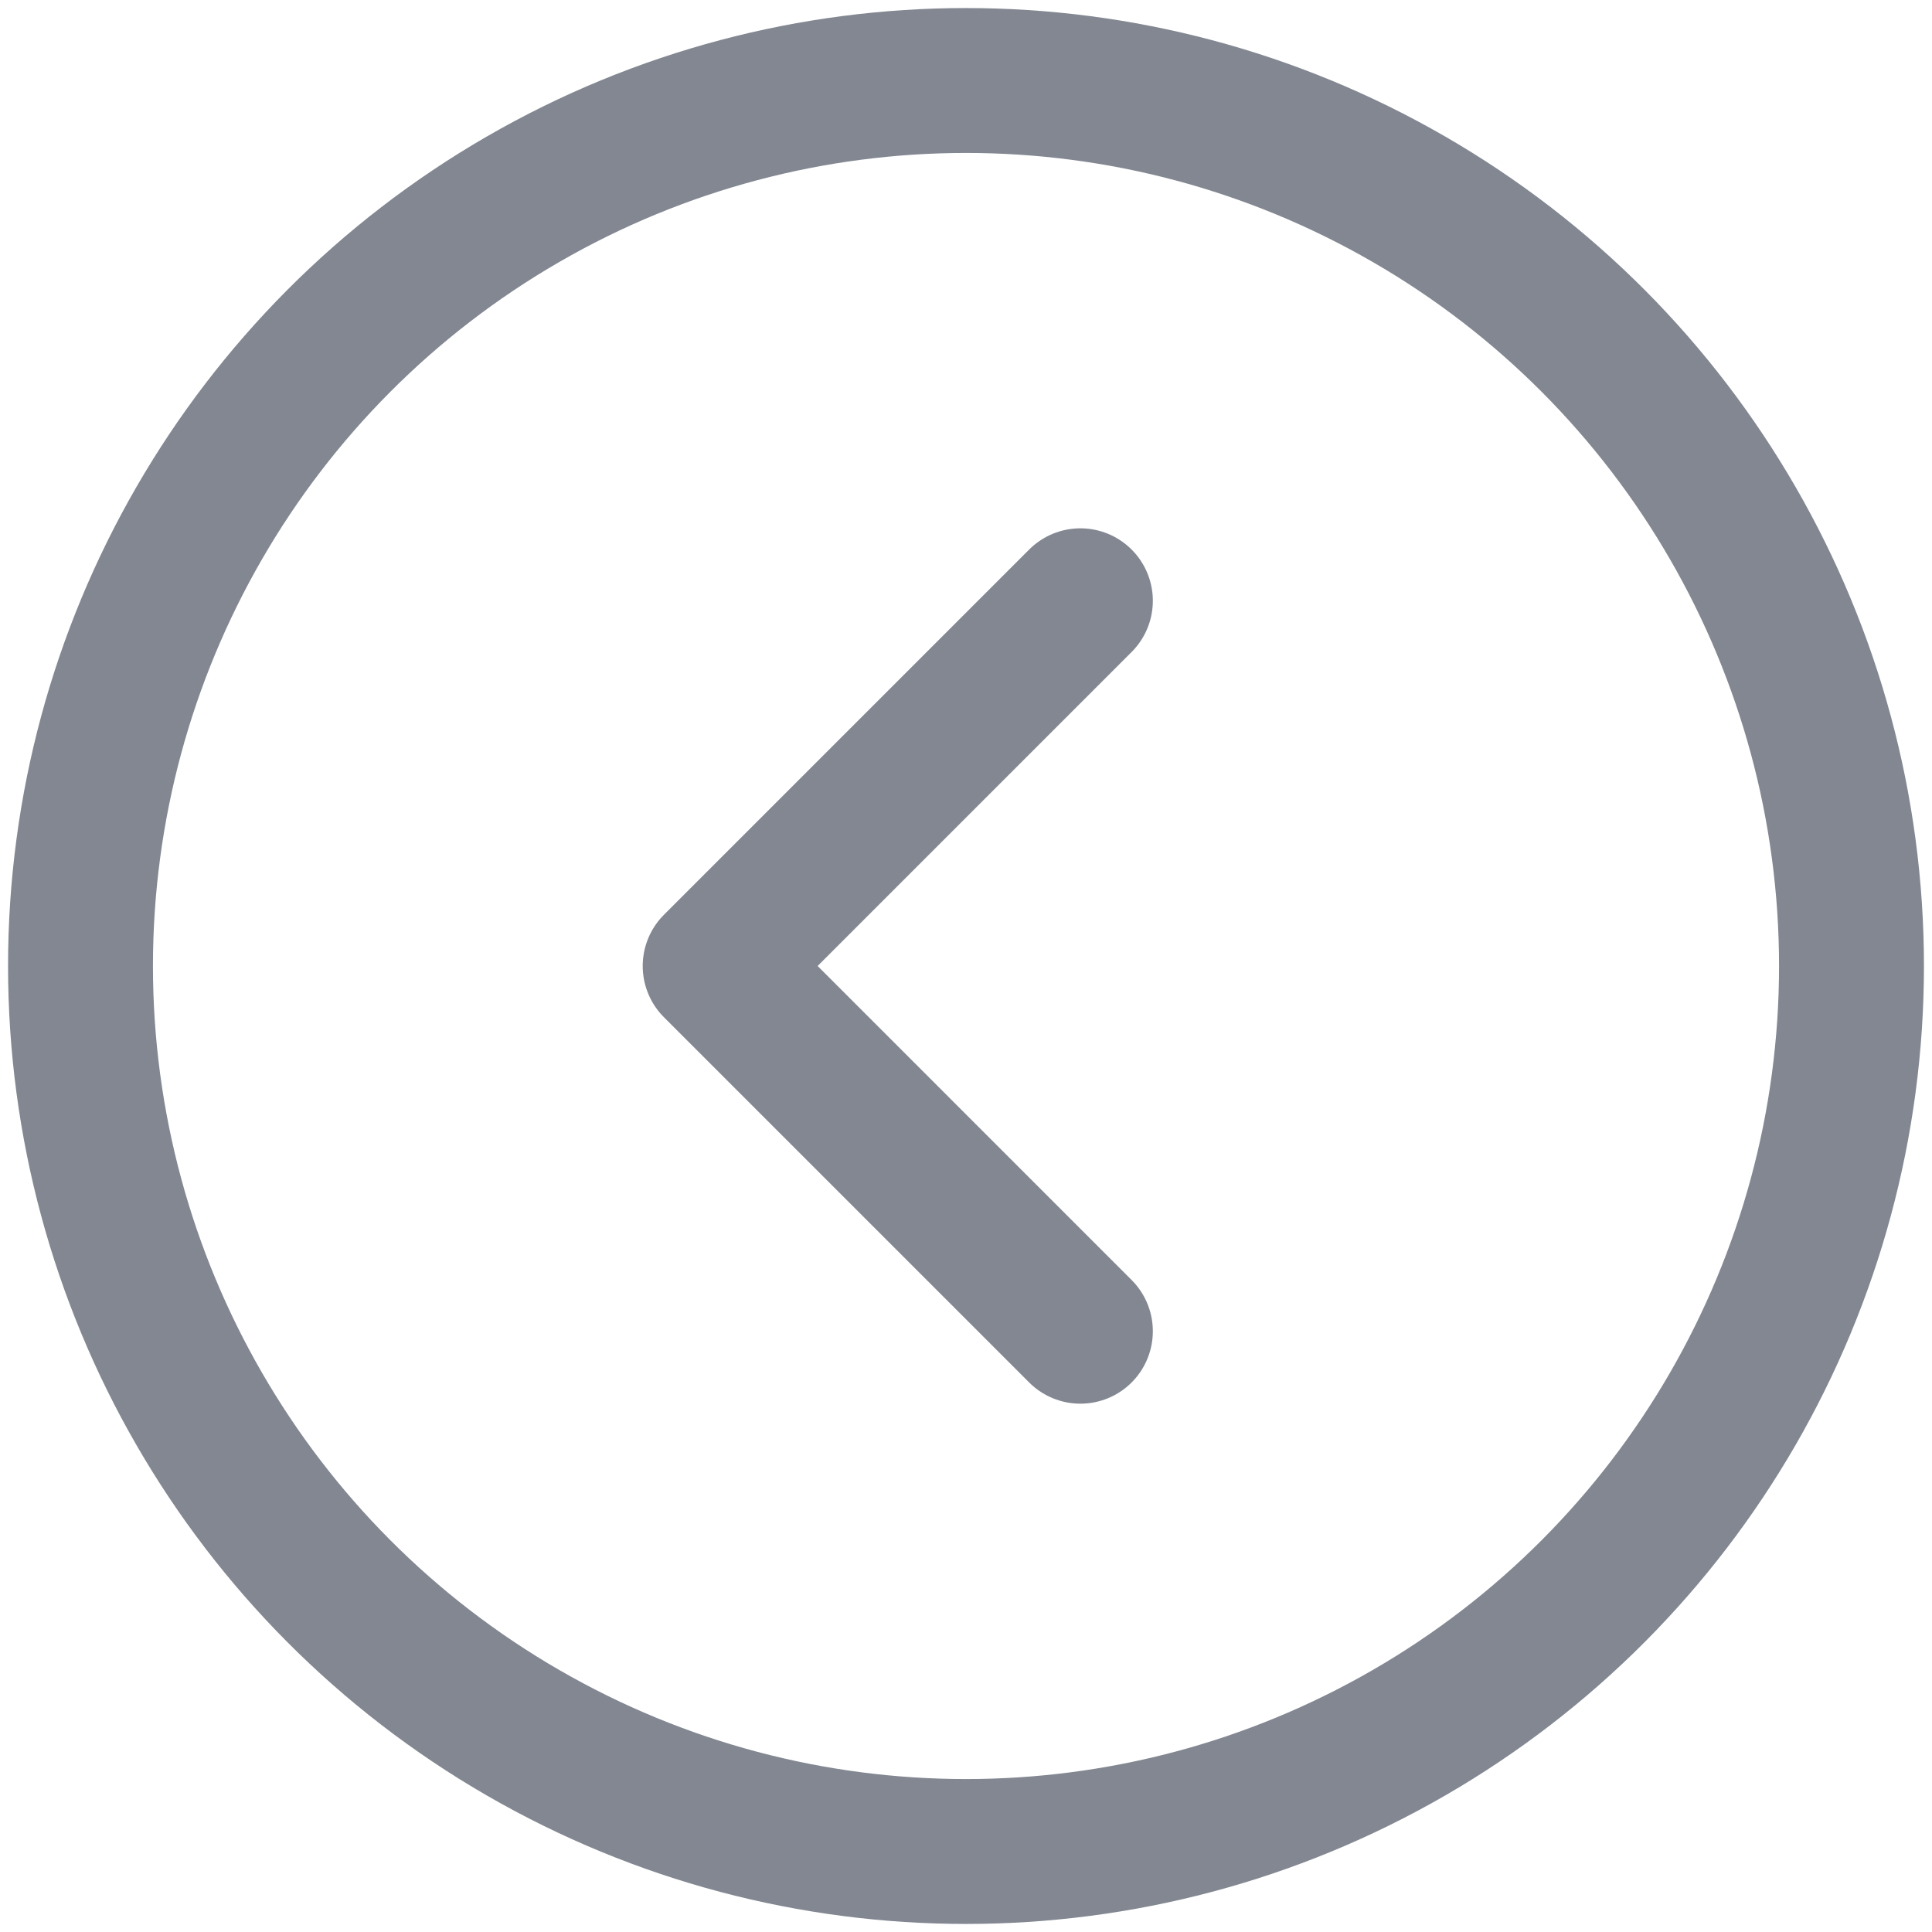
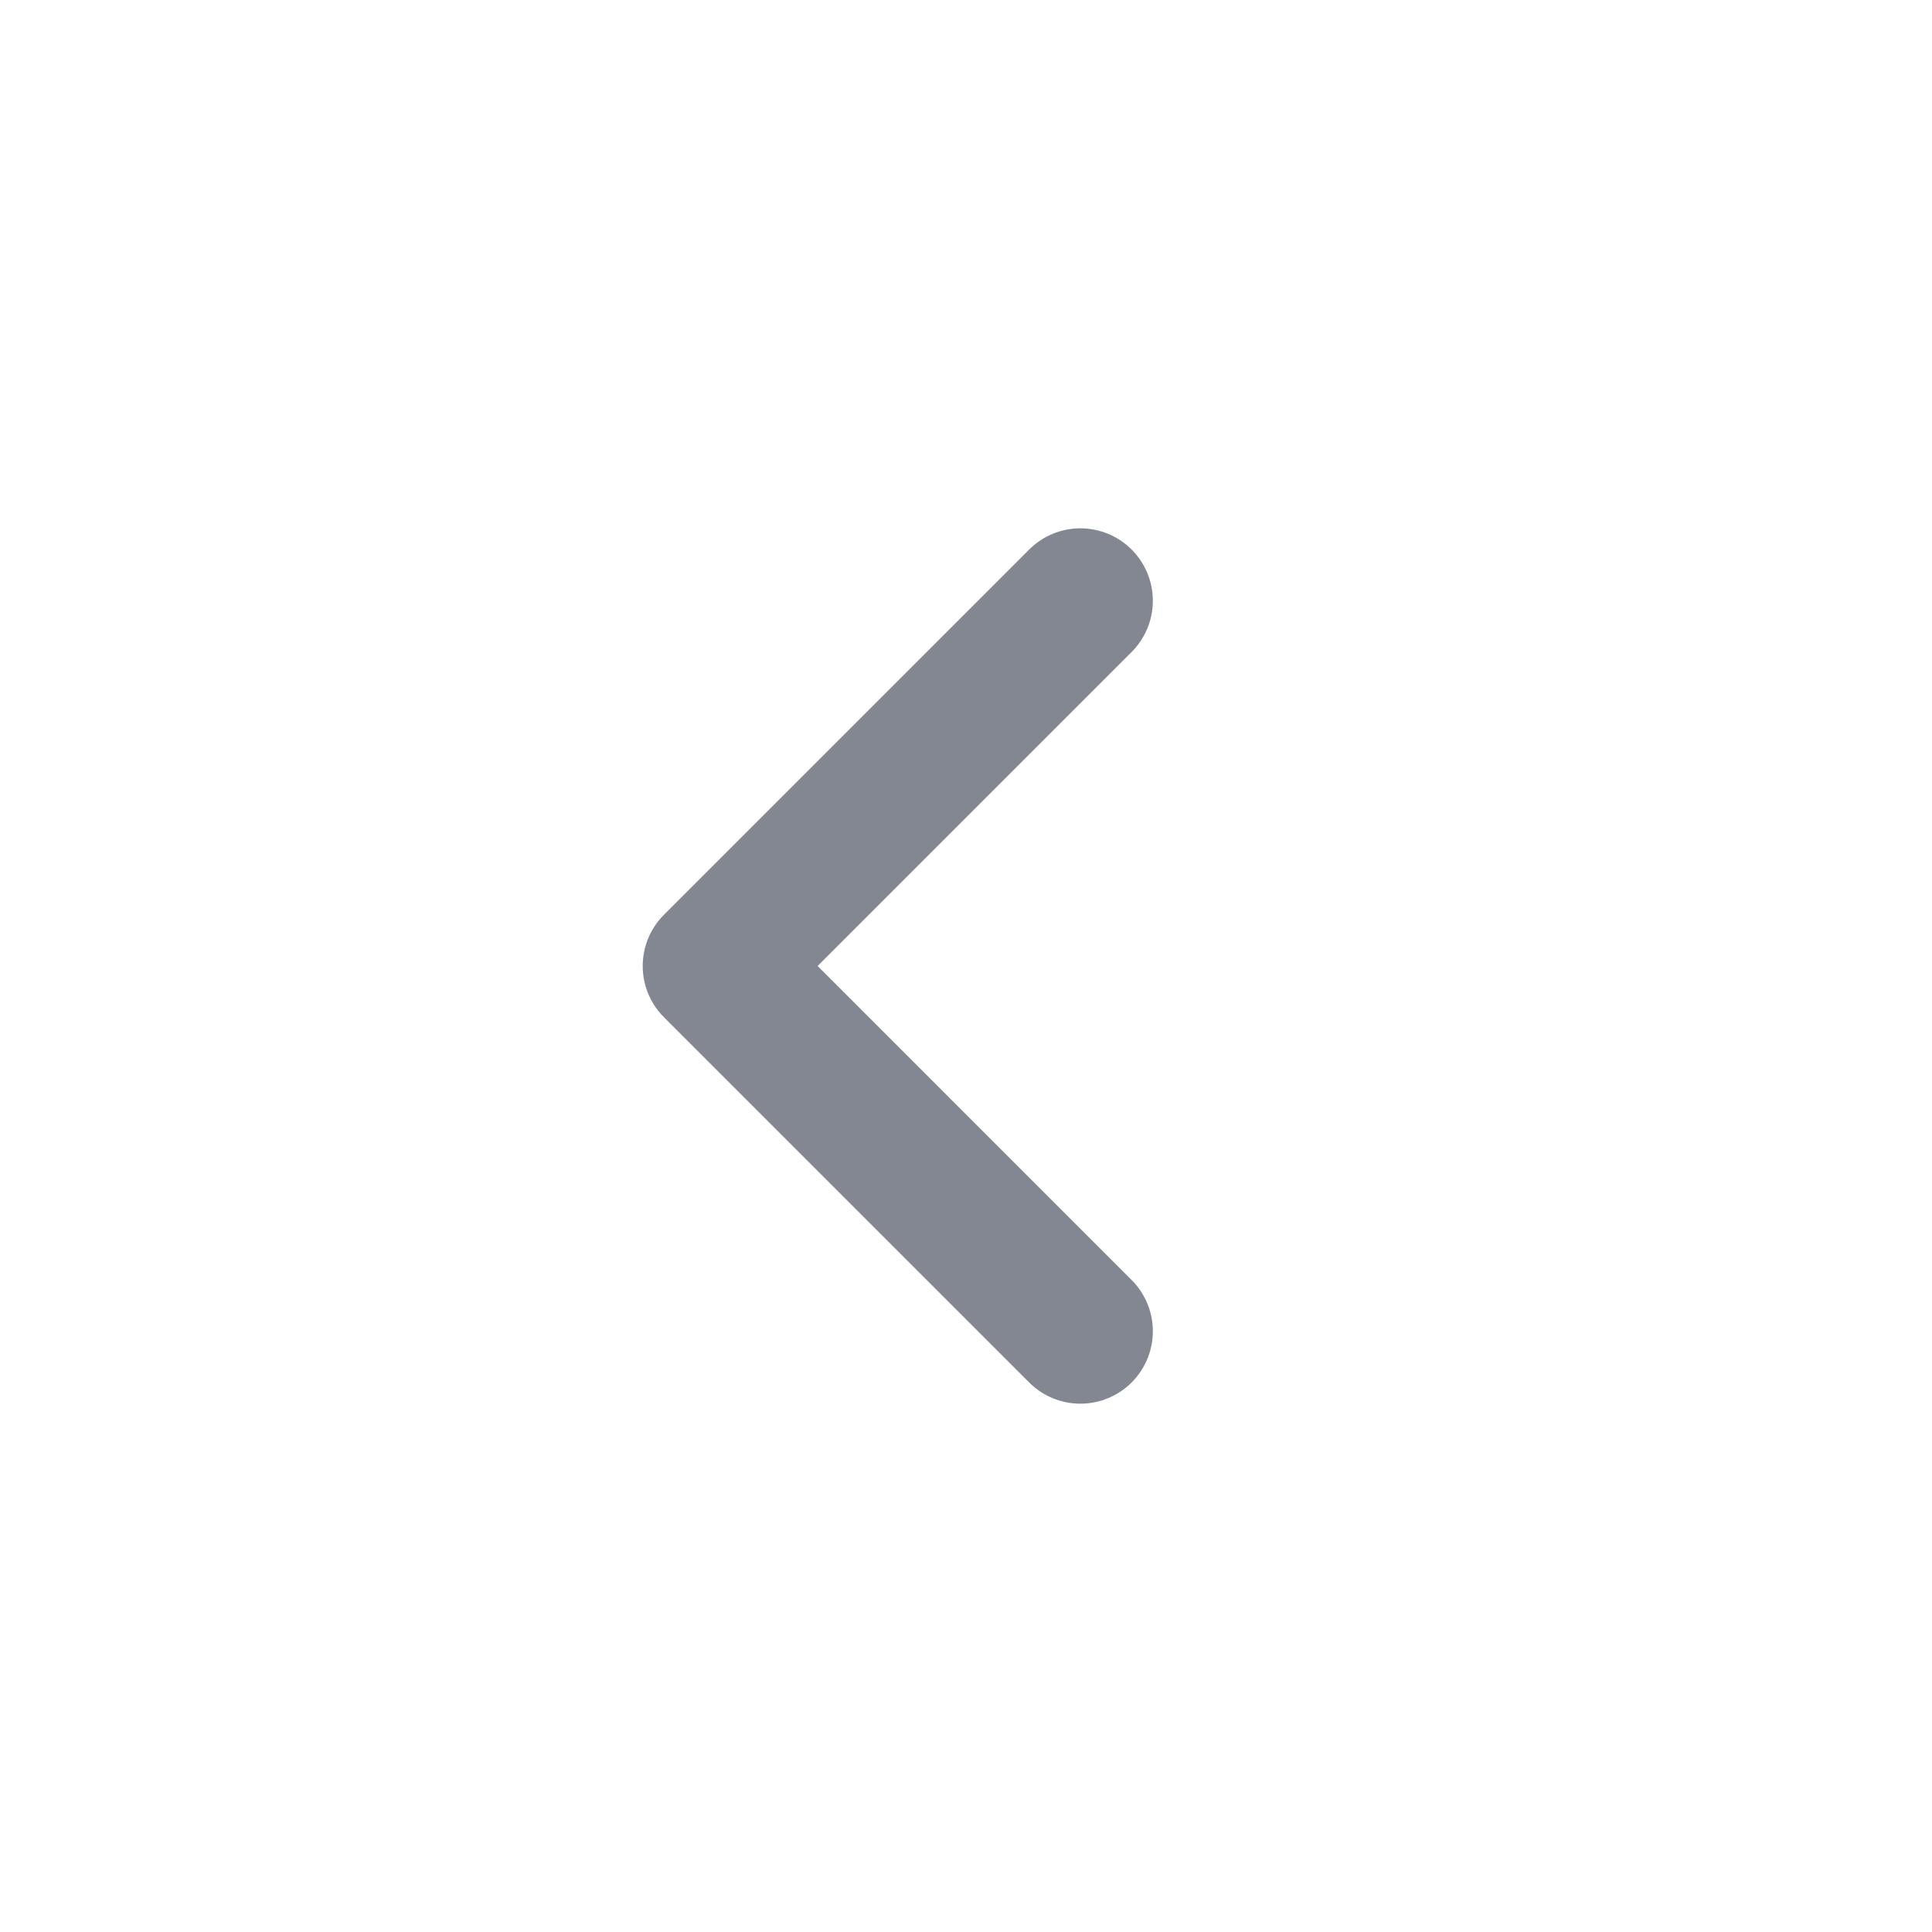
<svg xmlns="http://www.w3.org/2000/svg" xmlns:ns1="http://www.bohemiancoding.com/sketch/ns" width="24px" height="24px" viewBox="0 0 24 24" version="1.1">
  <title>prev</title>
  <desc>Created with Sketch.</desc>
  <defs />
  <g id="Page-2" stroke="none" stroke-width="1" fill="none" fill-rule="evenodd" ns1:type="MSPage">
    <g id="prev" ns1:type="MSArtboardGroup">
      <g id="next" ns1:type="MSLayerGroup" transform="translate(12, 12) scale(-1, 1) translate(-12, -12) translate(1, 1)">
-         <path d="M0,0 L22,0 L22,22 L0,22 L0,0 Z" id="Shape" ns1:type="MSShapeGroup" />
        <path d="M9.579,15.537 L14.116,11 L9.579,6.463" id="Rectangle-96" stroke="rgb(130, 135, 145)" stroke-width="1.8" stroke-linecap="round" stroke-linejoin="round" ns1:type="MSShapeGroup" />
-         <circle id="Oval-7" stroke="rgb(130, 135, 145)" stroke-width="1.8" stroke-linecap="round" stroke-linejoin="round" ns1:type="MSShapeGroup" cx="11" cy="11" r="11" />
      </g>
    </g>
  </g>
</svg>